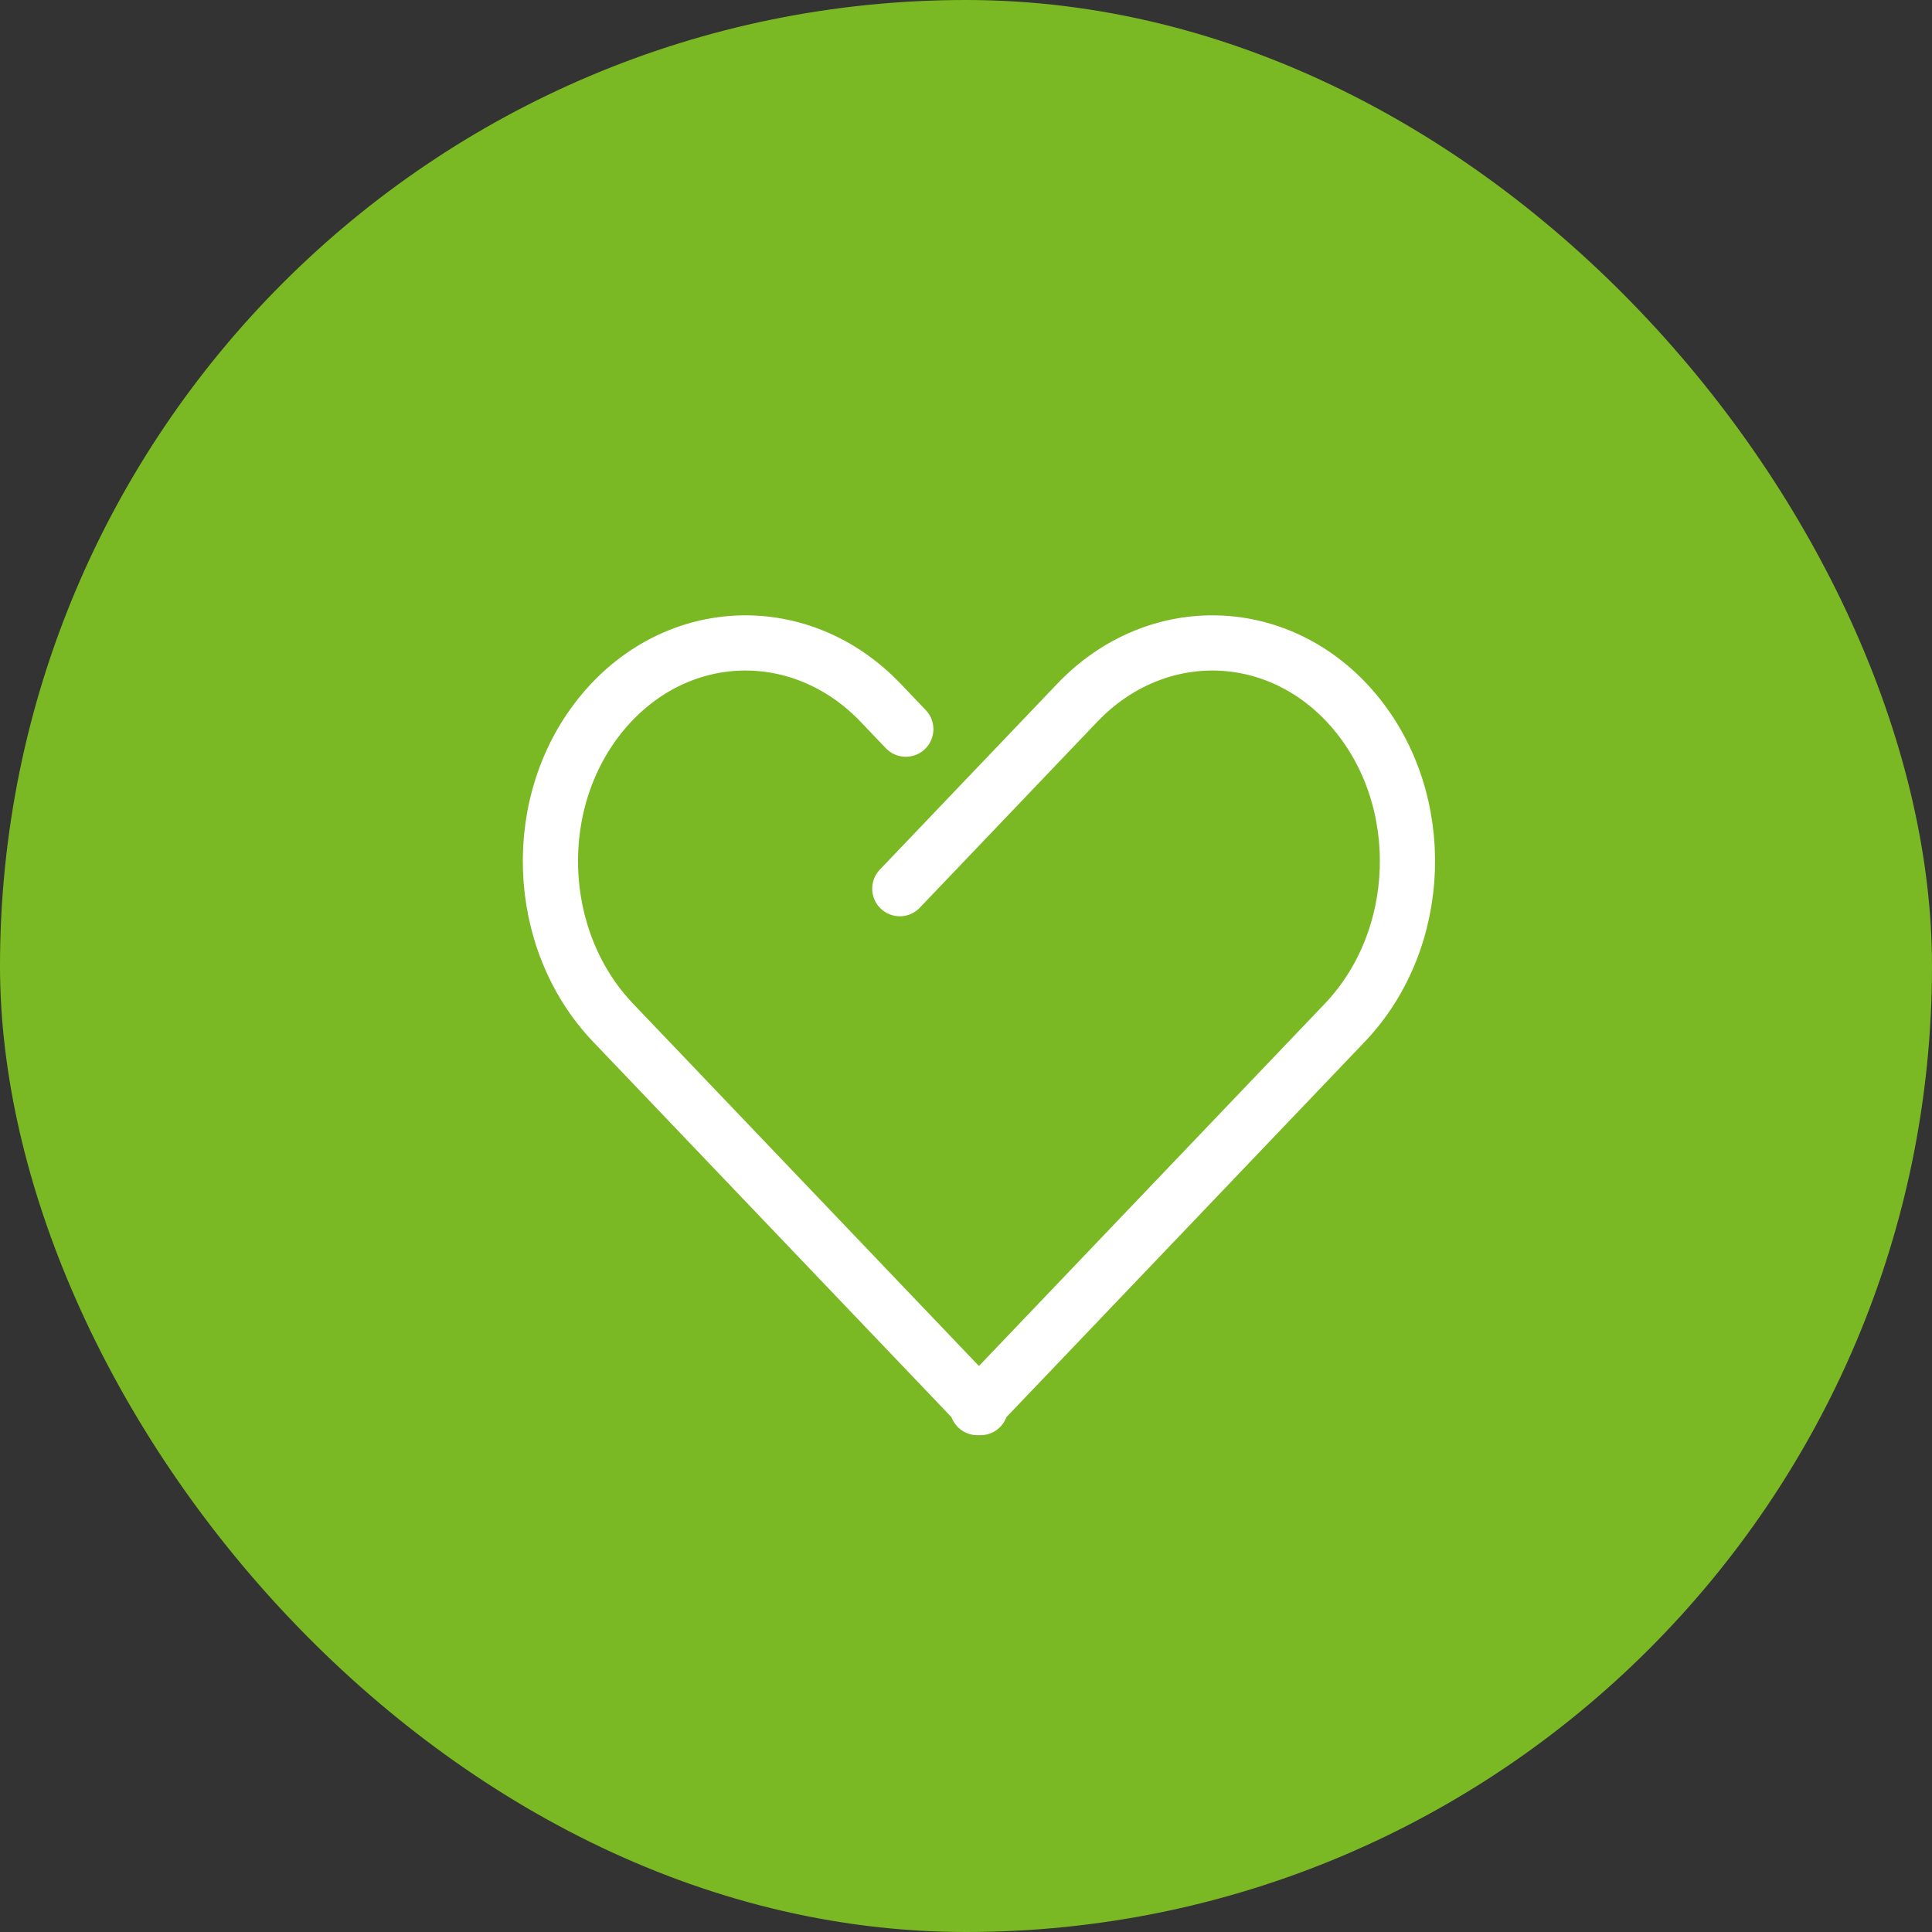
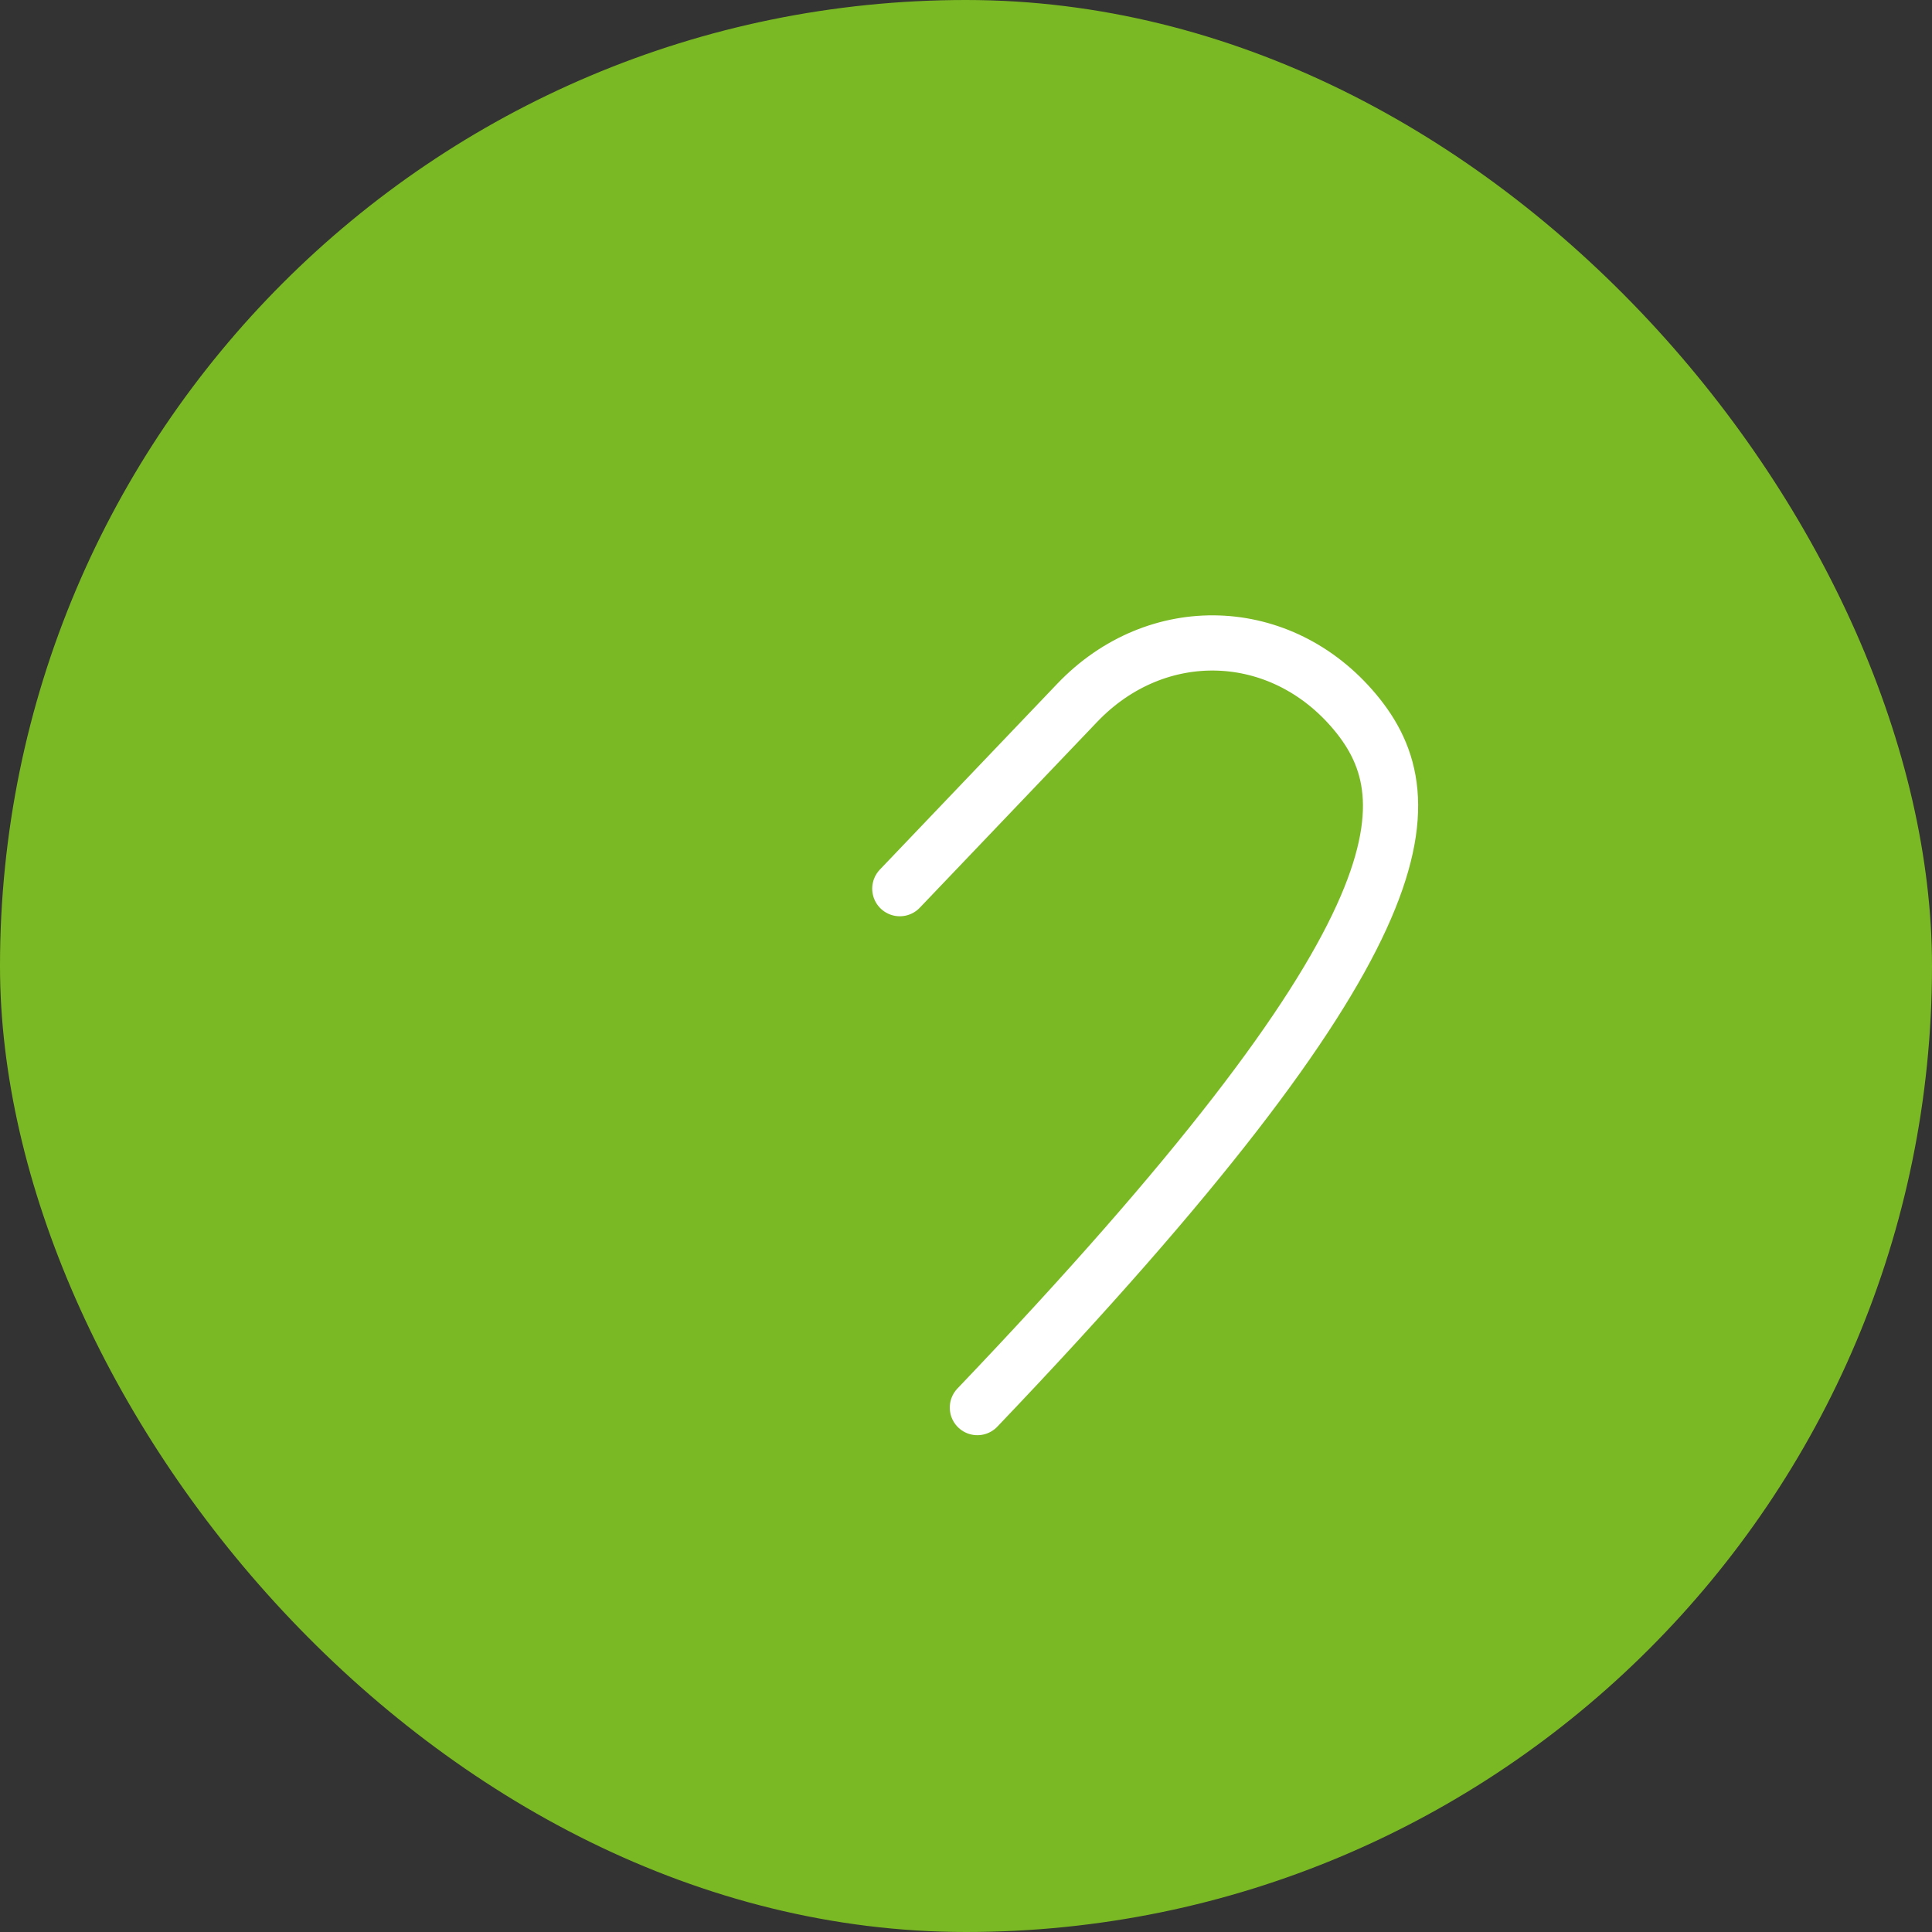
<svg xmlns="http://www.w3.org/2000/svg" width="70" height="70" viewBox="0 0 70 70" fill="none">
  <rect x="0" y="0" width="70" height="70" fill="#333333" stroke="none" />
  <rect width="70" height="70" rx="35" fill="#7BB924" />
-   <path d="M35.525 51L22.217 37.059C19.336 34.041 19.169 28.998 21.846 25.797V25.797C24.522 22.595 29.027 22.447 31.909 25.465L32.819 26.419" stroke="white" stroke-width="2" stroke-miterlimit="10" stroke-linecap="round" />
-   <path d="M35.412 51L48.721 37.059C51.602 34.041 51.768 28.998 49.092 25.797V25.797C46.416 22.595 41.91 22.447 39.029 25.465L32.602 32.198" stroke="white" stroke-width="2" stroke-miterlimit="10" stroke-linecap="round" />
+   <path d="M35.412 51C51.602 34.041 51.768 28.998 49.092 25.797V25.797C46.416 22.595 41.91 22.447 39.029 25.465L32.602 32.198" stroke="white" stroke-width="2" stroke-miterlimit="10" stroke-linecap="round" />
</svg>